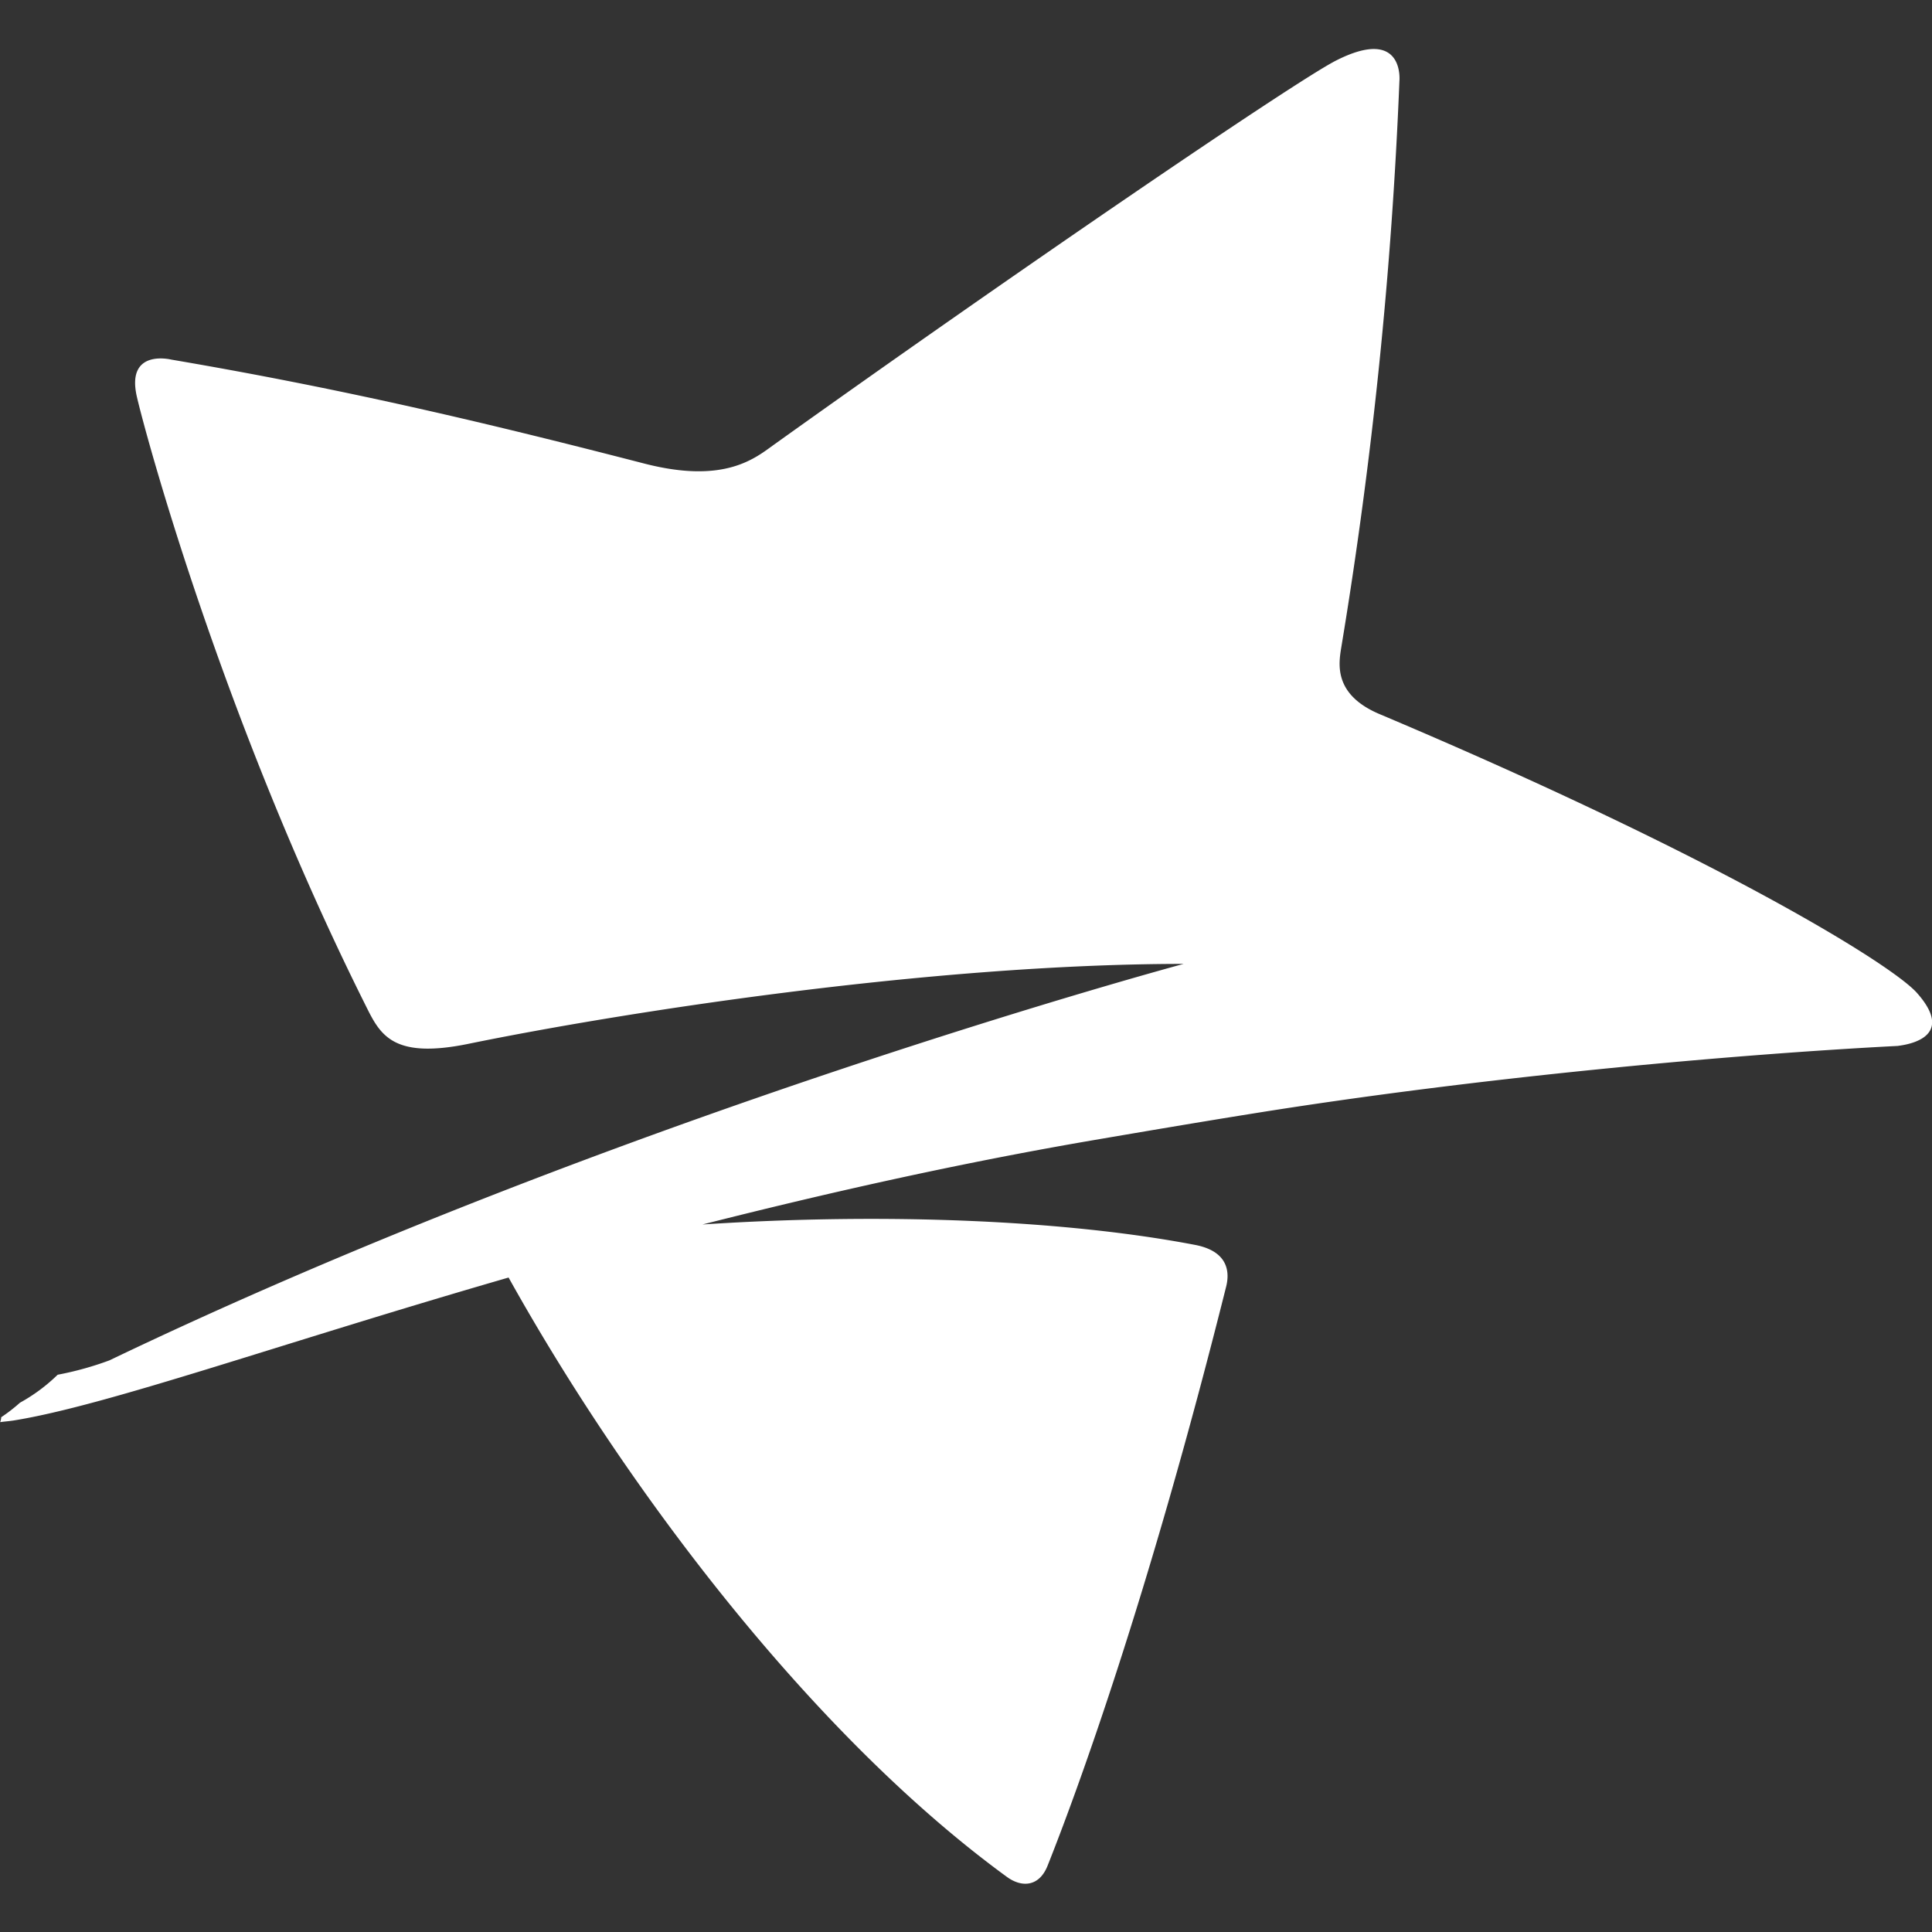
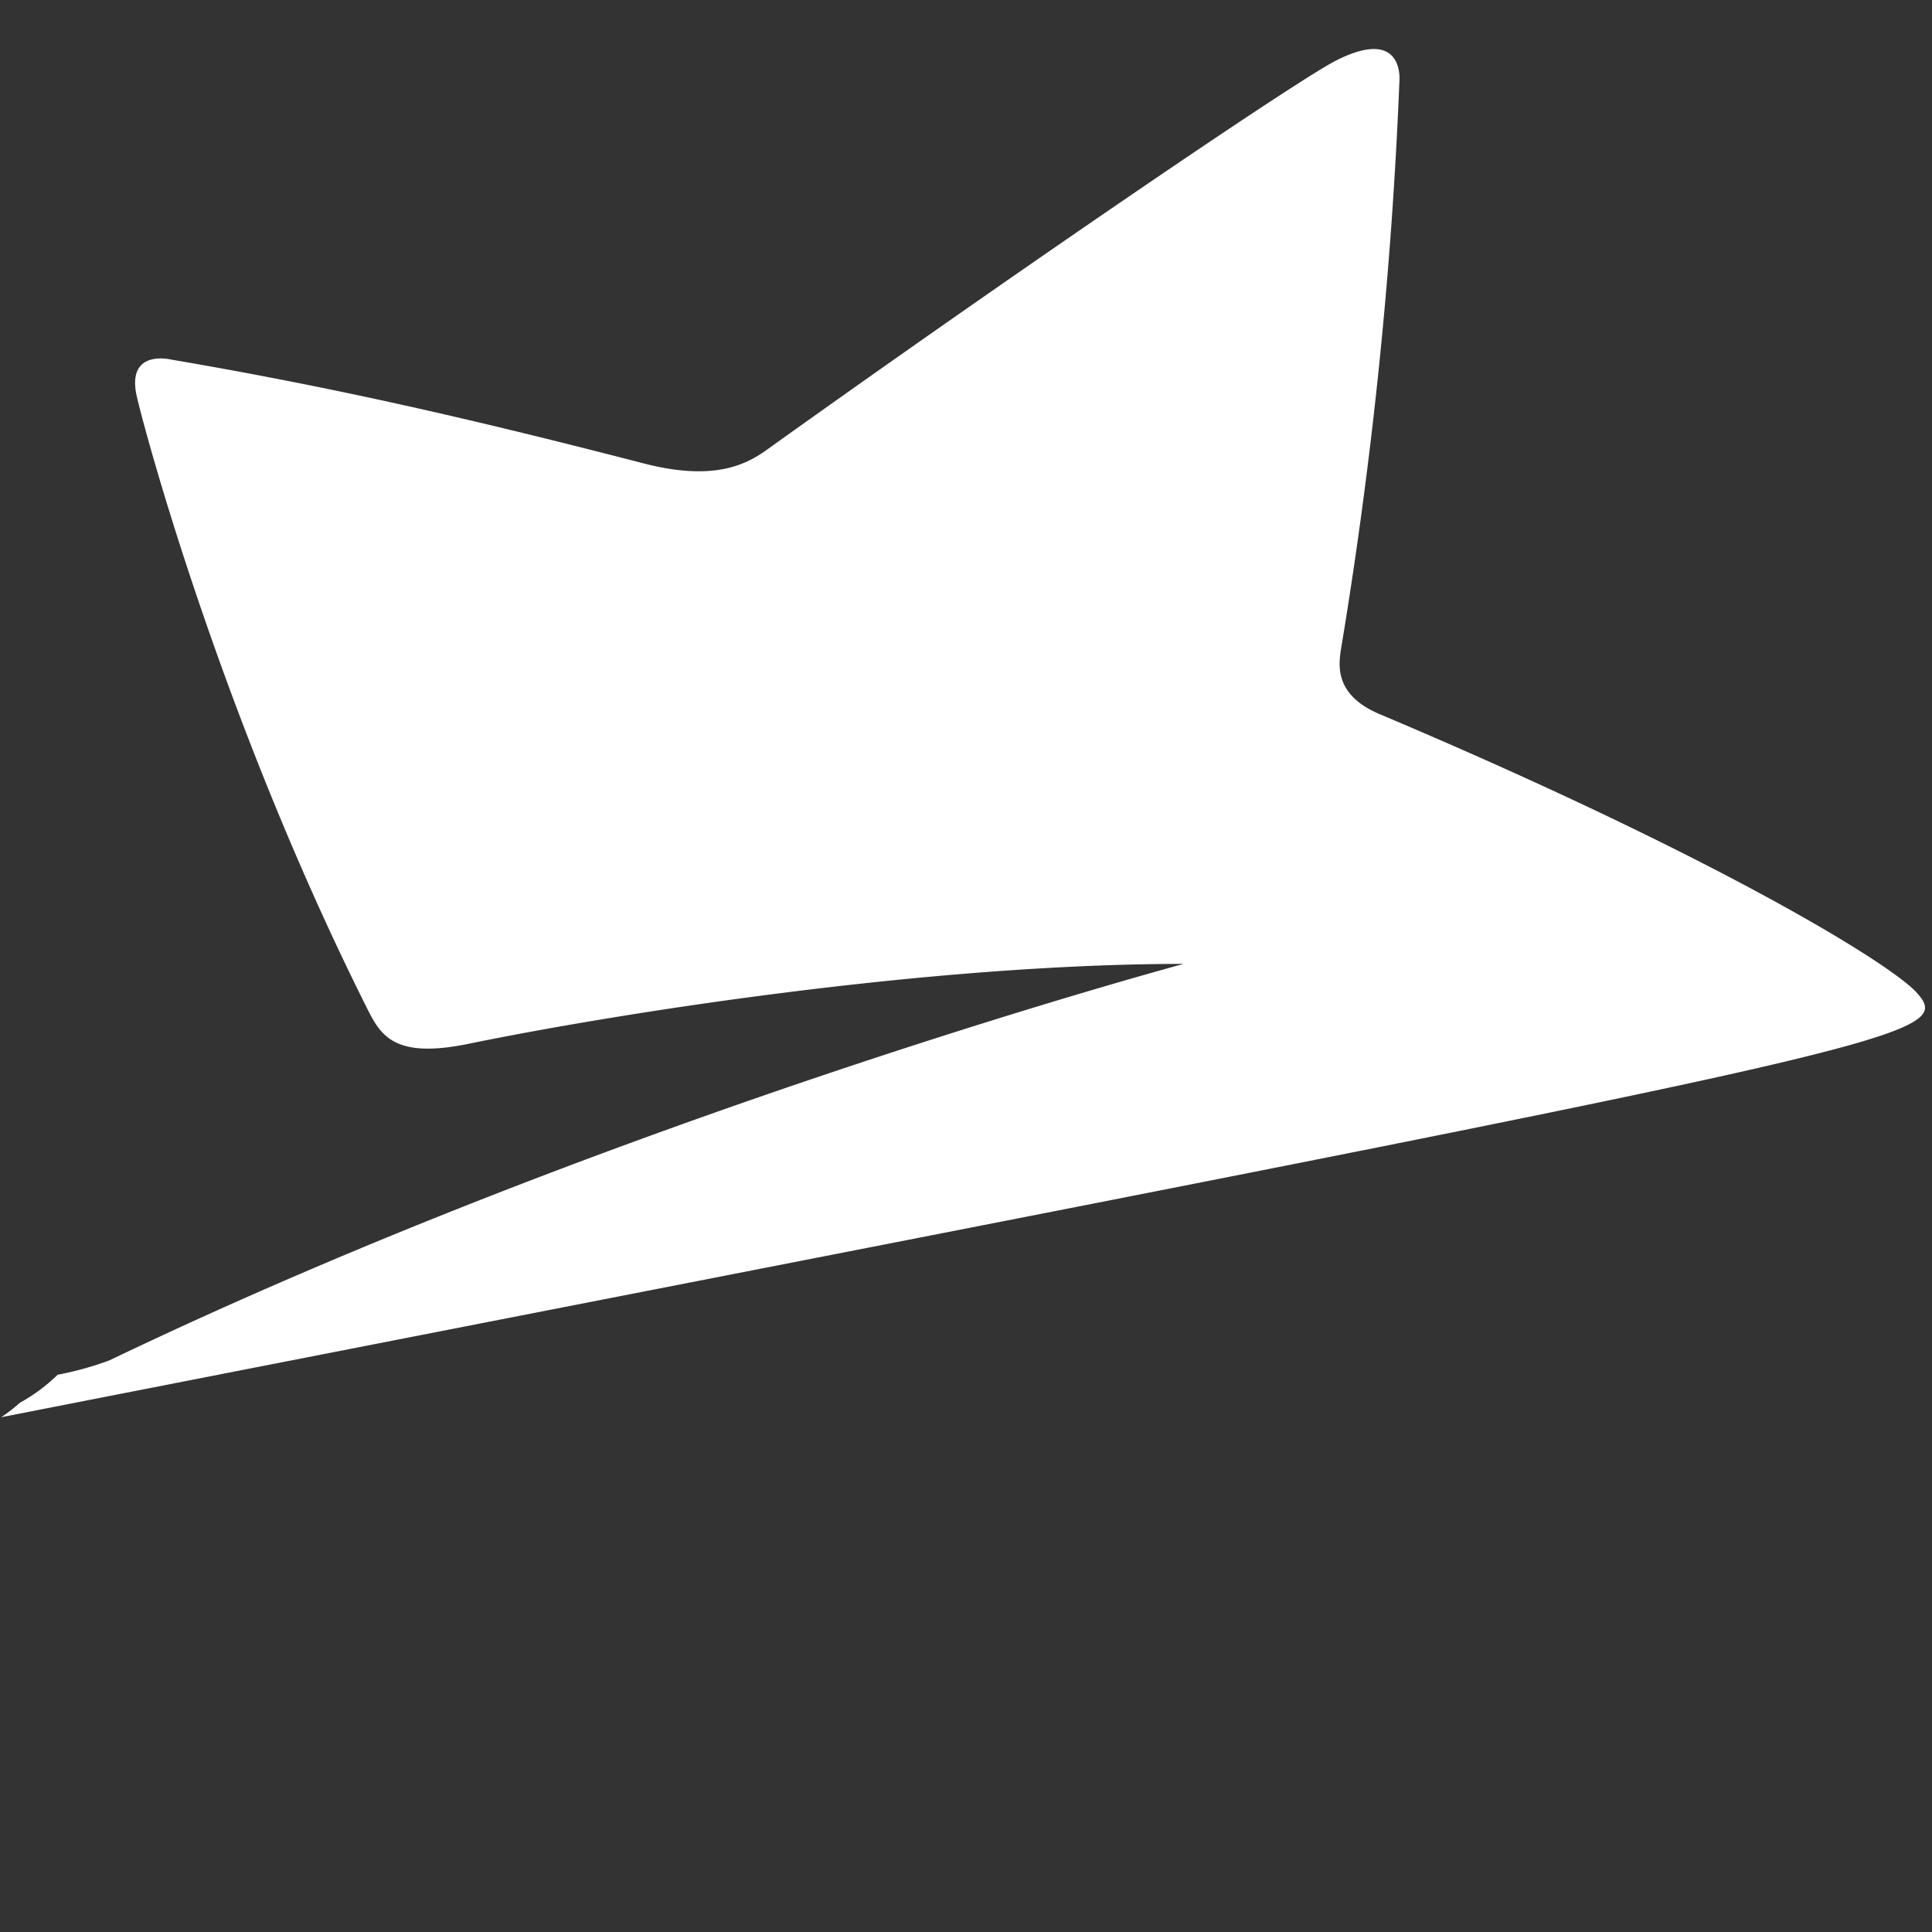
<svg xmlns="http://www.w3.org/2000/svg" id="Layer_1" data-name="Layer 1" viewBox="0 0 256 256">
  <rect x="0" y="0" width="256" height="256" fill="#333333" stroke="none" />
  <defs>
    <style>.cls-1{fill:#fff;}</style>
  </defs>
-   <path class="cls-1" d="M254,131.56c-3.33-3.76-26.37-18-71.16-36.92-6.34-2.66-5.42-6.9-5.09-9a608.15,608.15,0,0,0,7.68-74.9s.72-7.37-8.45-2.69c-5.63,2.9-42.81,28.26-74.34,50.81-2.51,1.79-6.51,5.34-17.28,2.56-19.89-5.13-39.1-9.76-62.66-13.77,0,0-6-1.5-4.58,4.85,1,4.44,11.13,42.29,30.27,80.61,1.93,3.87,3.45,7.3,13.69,5.2,19.51-4,60.84-10.58,94.76-10.59,0,0-74.49,20-142.35,52.54a42.39,42.39,0,0,1-6.85,1.9,23.13,23.13,0,0,1-5,3.71,22.15,22.15,0,0,1-2.48,1.92c0,.22-.07.43-.13.65.61-.09,1.16-.12,1.79-.22,12.42-2,35.14-10.14,65.57-18.94,16,28.71,40.67,60.94,66.06,79.44,2,1.44,4.28,1.25,5.37-1.53,3.77-9.47,13.23-35.1,23.67-76.78.34-1.42.61-4.51-4.06-5.44-16.9-3.25-40.75-4.34-65.35-2.72,15.82-4,33.07-7.95,51.61-11.14,7.09-1.21,14.14-2.41,21.07-3.52,30.42-4.91,64.61-7.92,85.73-9C251.46,138.54,259.72,138,254,131.56Z" />
+   <path class="cls-1" d="M254,131.56c-3.33-3.76-26.37-18-71.16-36.92-6.34-2.66-5.42-6.9-5.09-9a608.15,608.15,0,0,0,7.68-74.9s.72-7.37-8.45-2.69c-5.63,2.9-42.81,28.26-74.34,50.81-2.51,1.79-6.51,5.34-17.28,2.56-19.89-5.13-39.1-9.76-62.66-13.77,0,0-6-1.5-4.58,4.85,1,4.44,11.13,42.29,30.27,80.61,1.93,3.87,3.45,7.3,13.69,5.2,19.51-4,60.84-10.58,94.76-10.59,0,0-74.49,20-142.35,52.54a42.39,42.39,0,0,1-6.85,1.9,23.13,23.13,0,0,1-5,3.71,22.15,22.15,0,0,1-2.48,1.92C251.46,138.54,259.72,138,254,131.56Z" />
</svg>